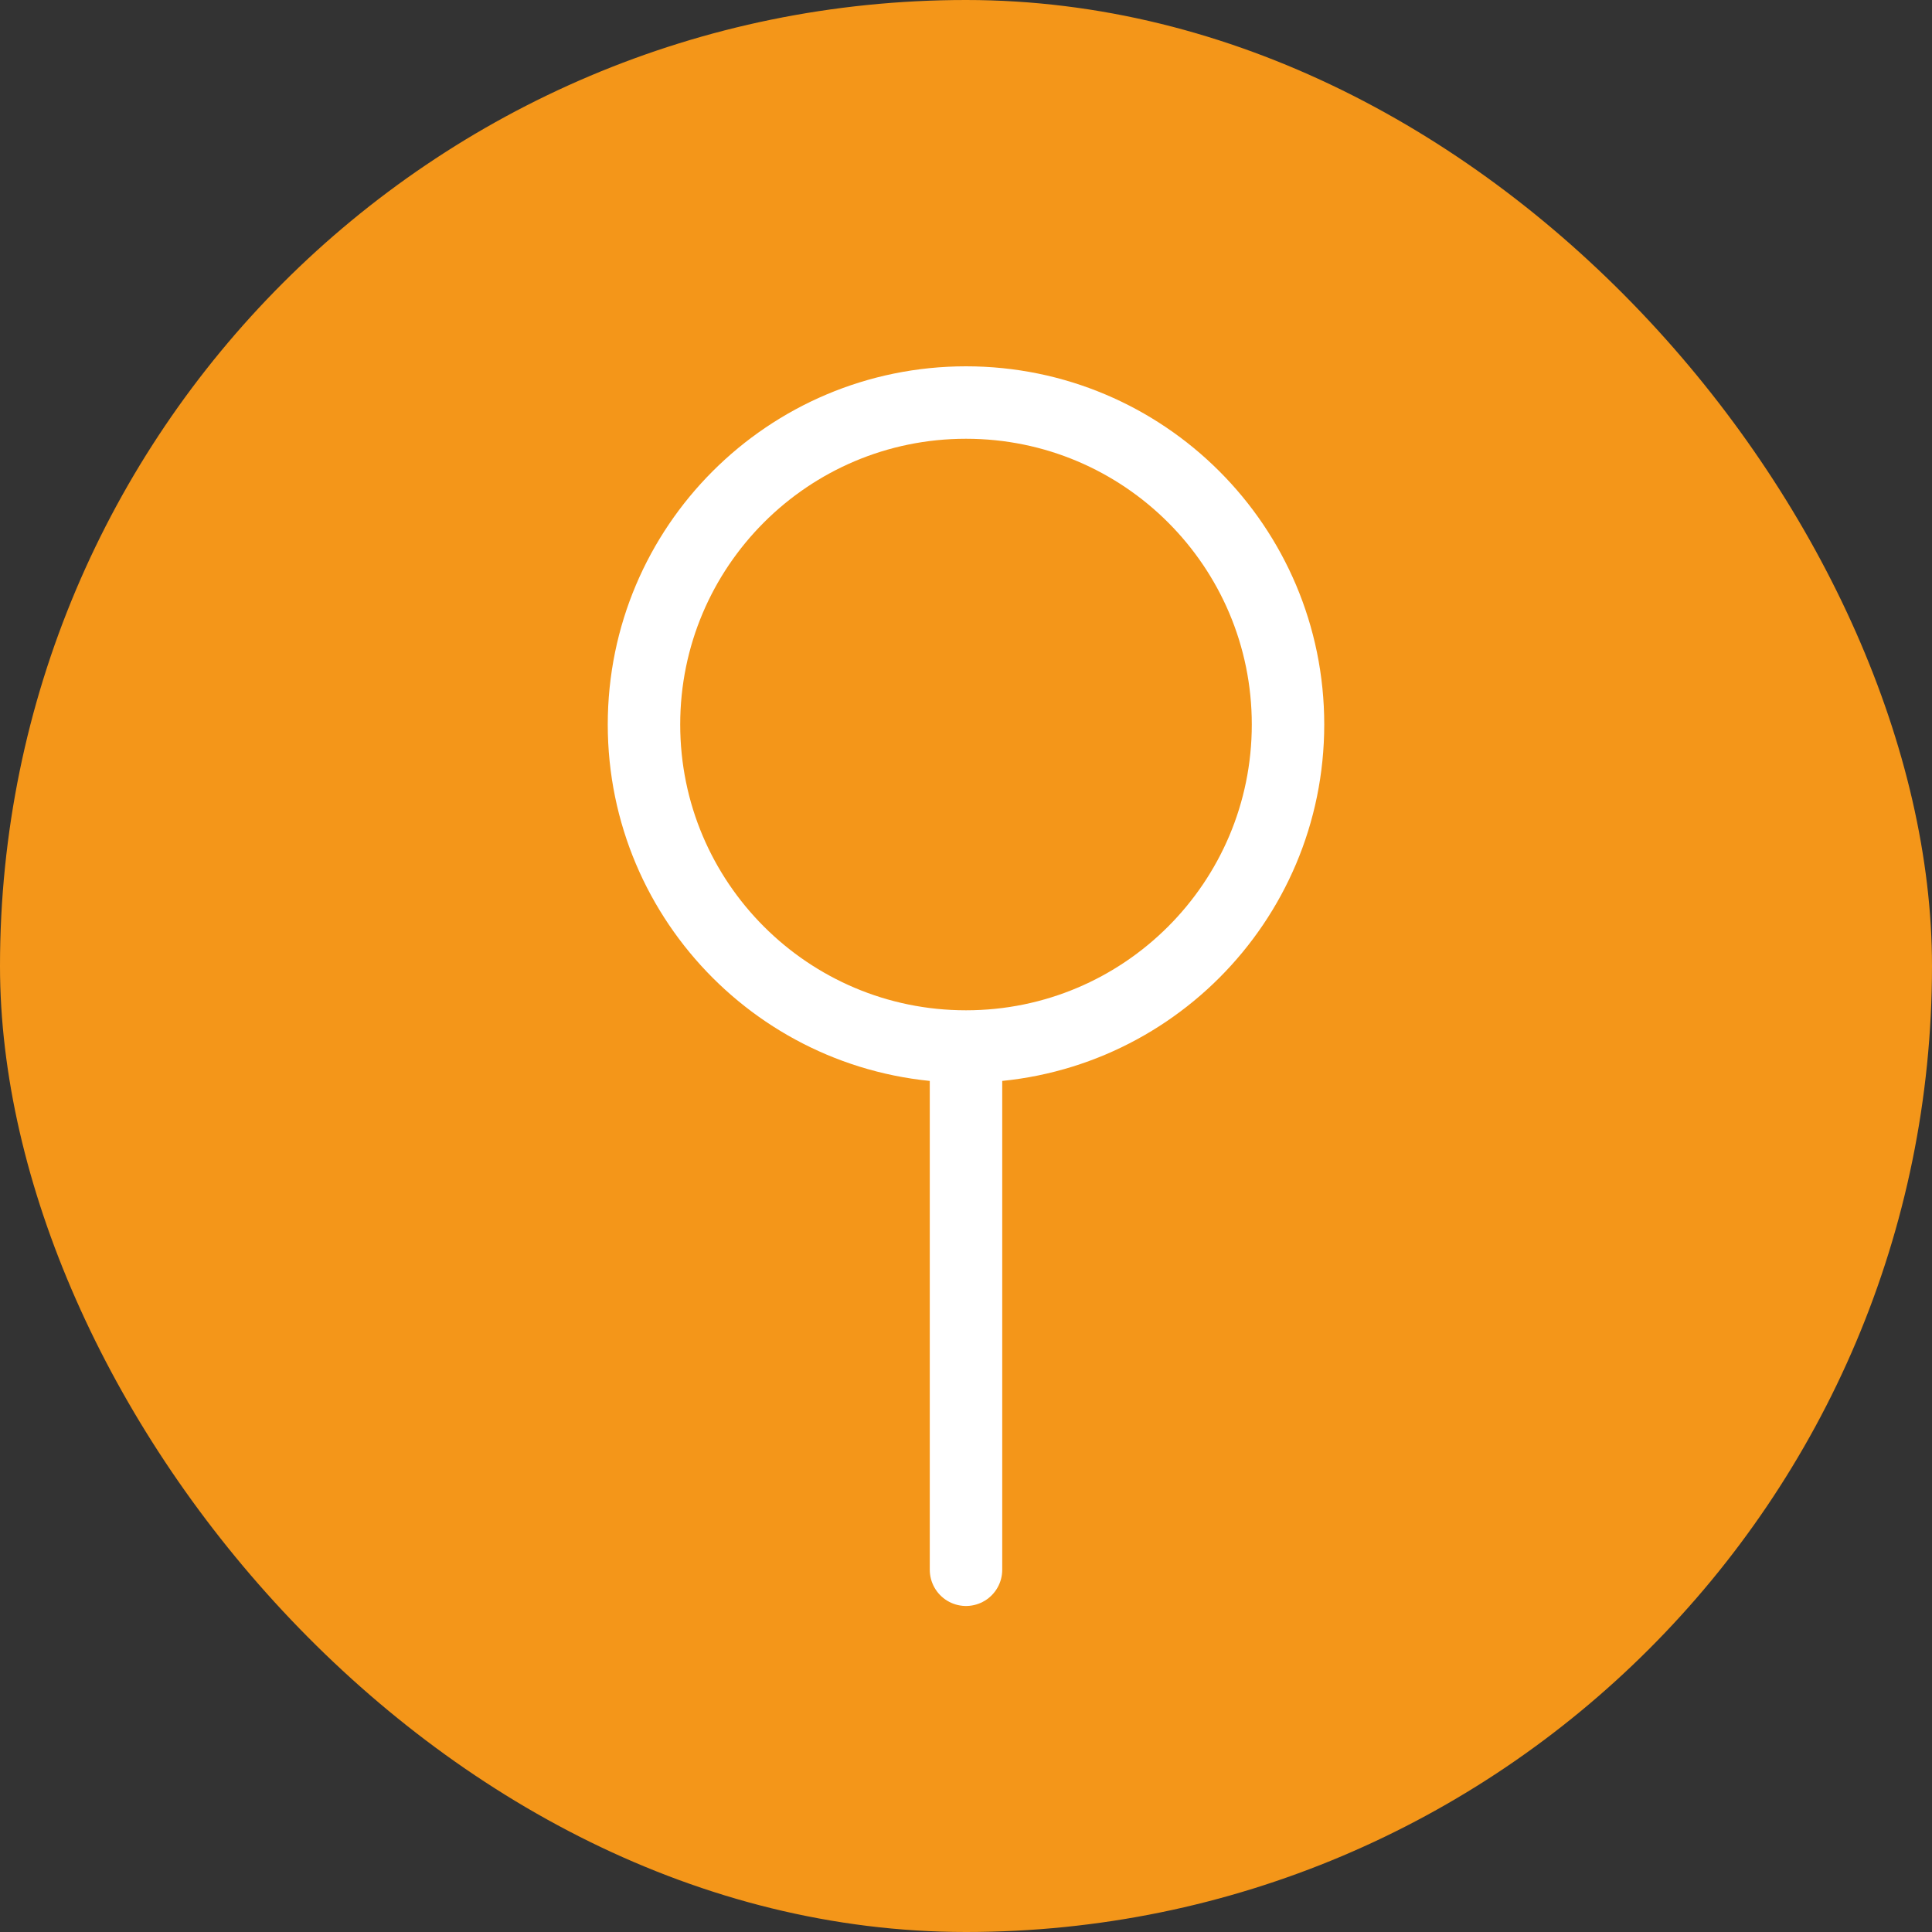
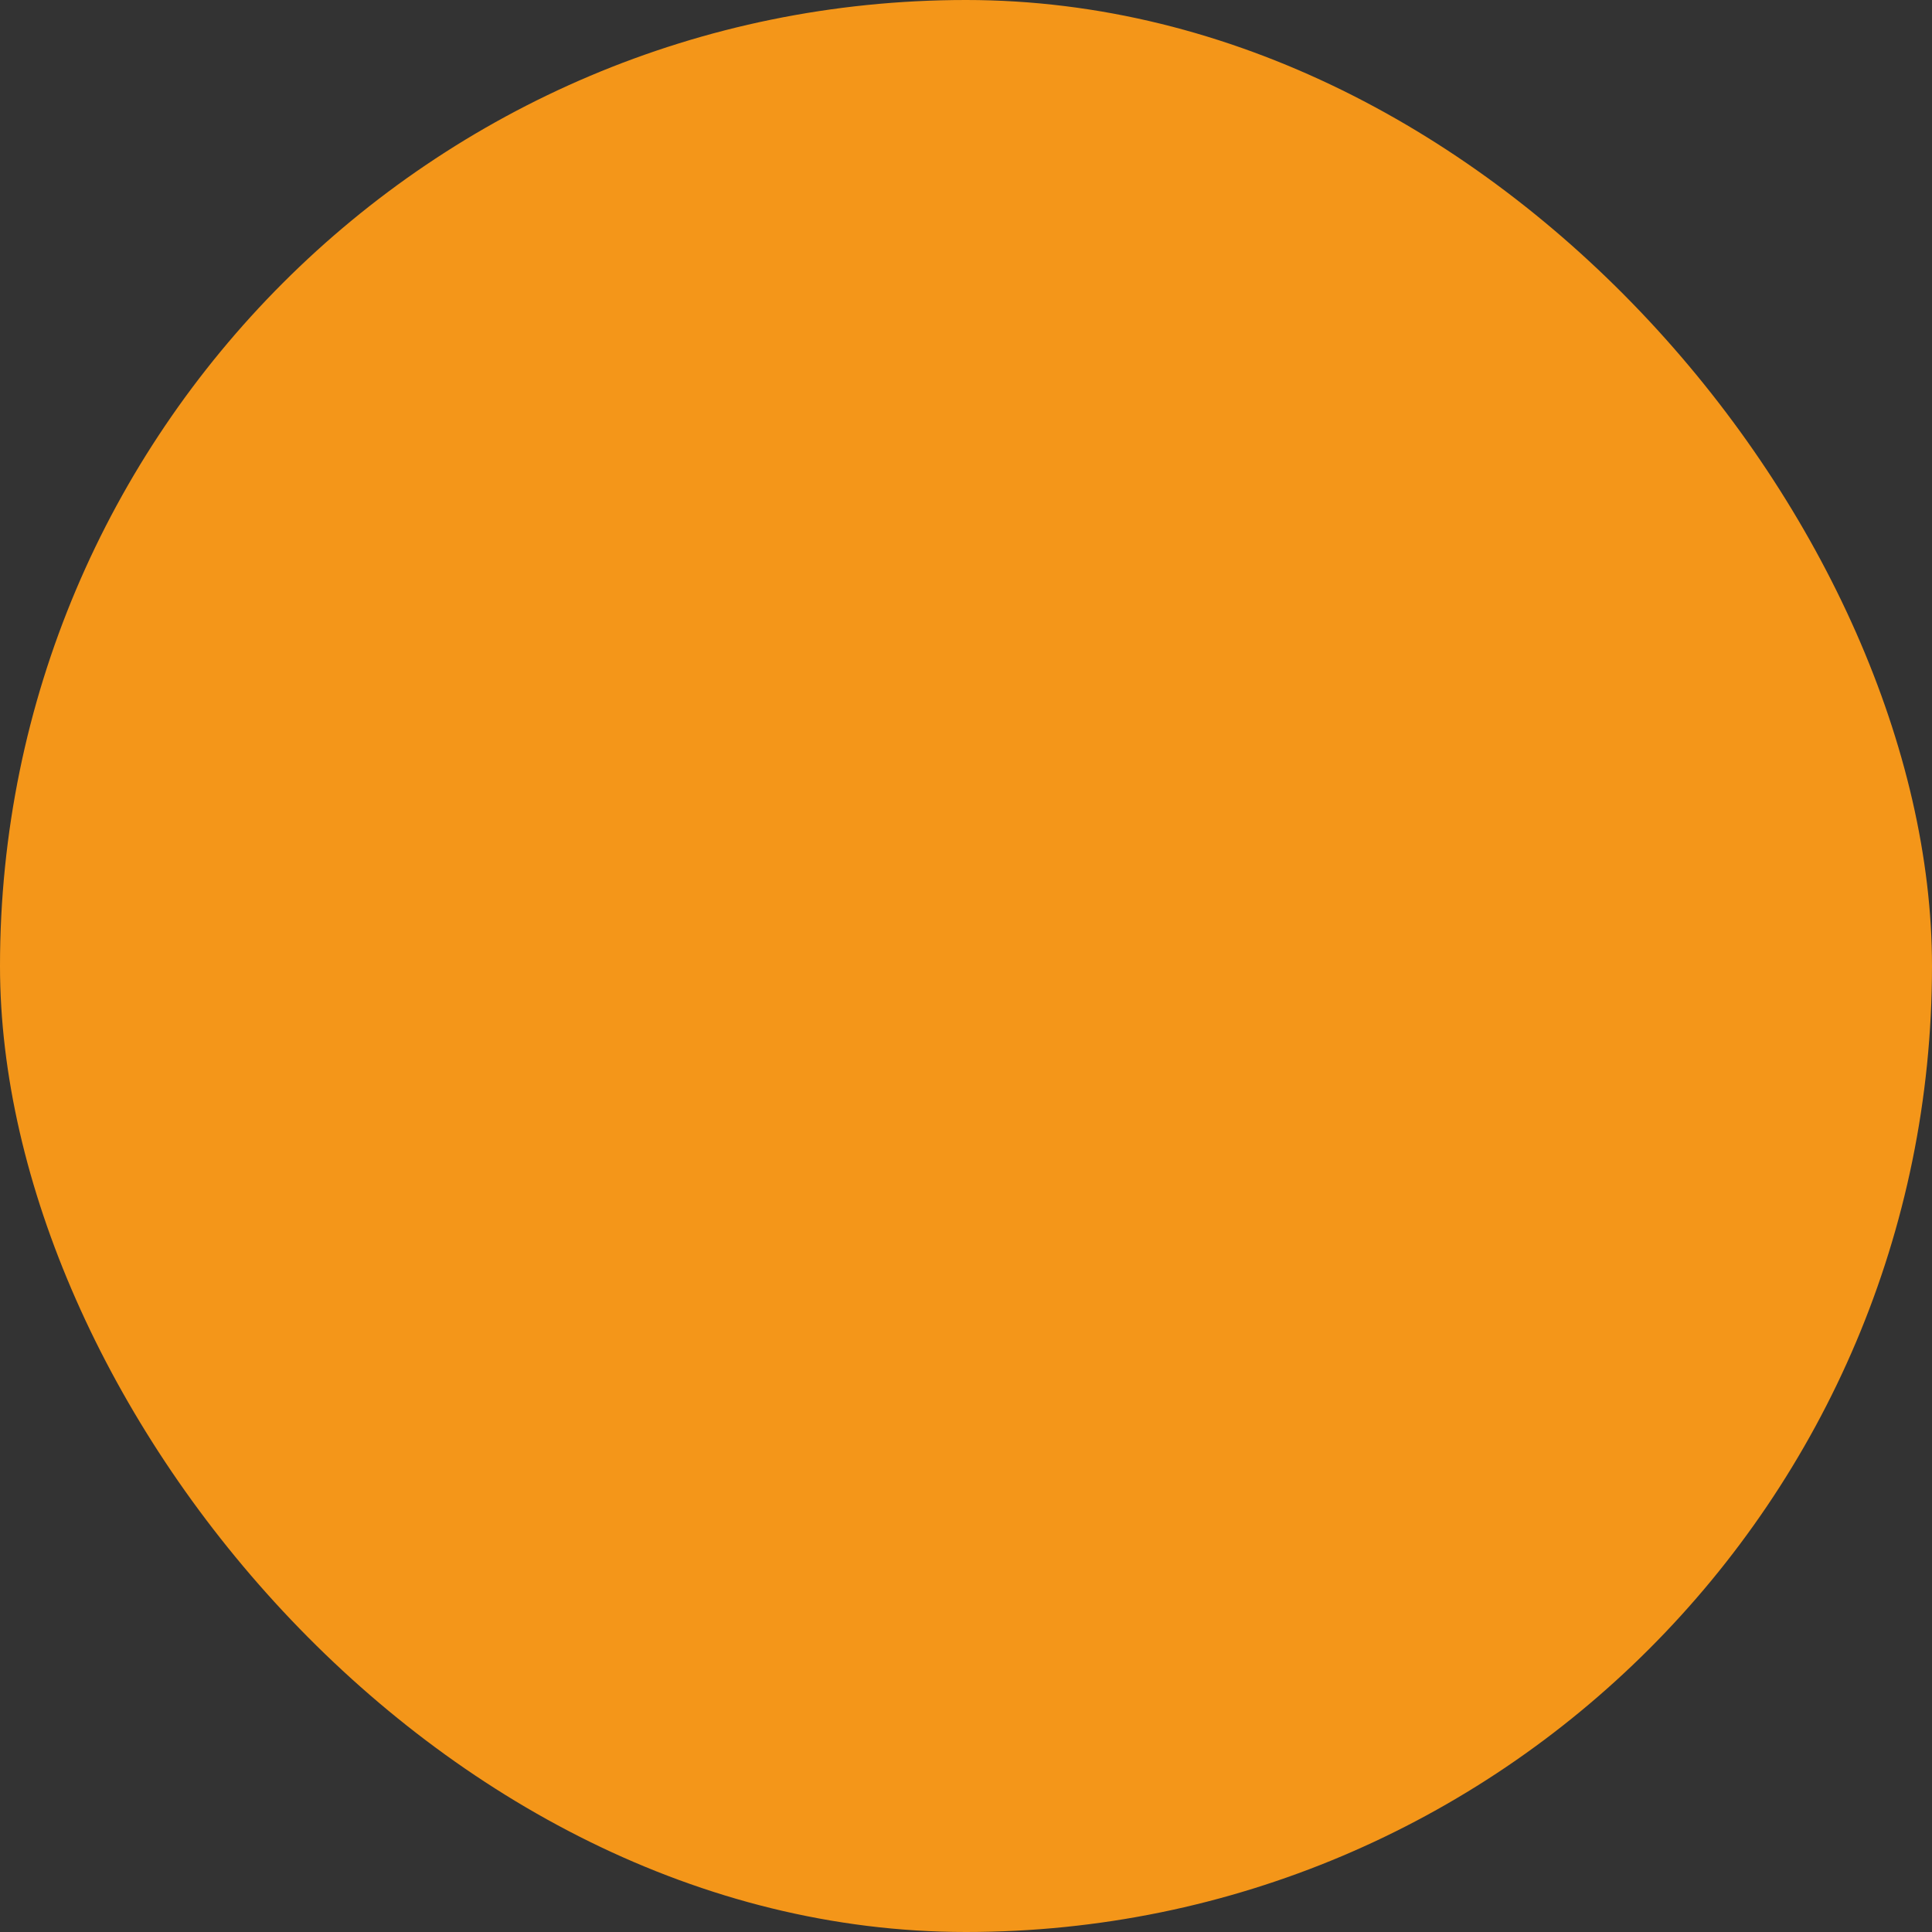
<svg xmlns="http://www.w3.org/2000/svg" fill="none" viewBox="0 0 40 40" height="40" width="40">
  <rect x="0" y="0" width="40" height="40" fill="#333333" stroke="none" />
  <rect fill="#F49619" rx="20" height="40" width="40" />
-   <path stroke-linejoin="round" stroke-linecap="round" stroke-width="1.5" stroke="white" d="M20 21.667C23.682 21.667 26.667 18.682 26.667 15C26.667 11.318 23.682 8.334 20 8.334C16.318 8.334 13.333 11.318 13.333 15C13.333 18.682 16.318 21.667 20 21.667ZM20 21.667V32.5" />
</svg>